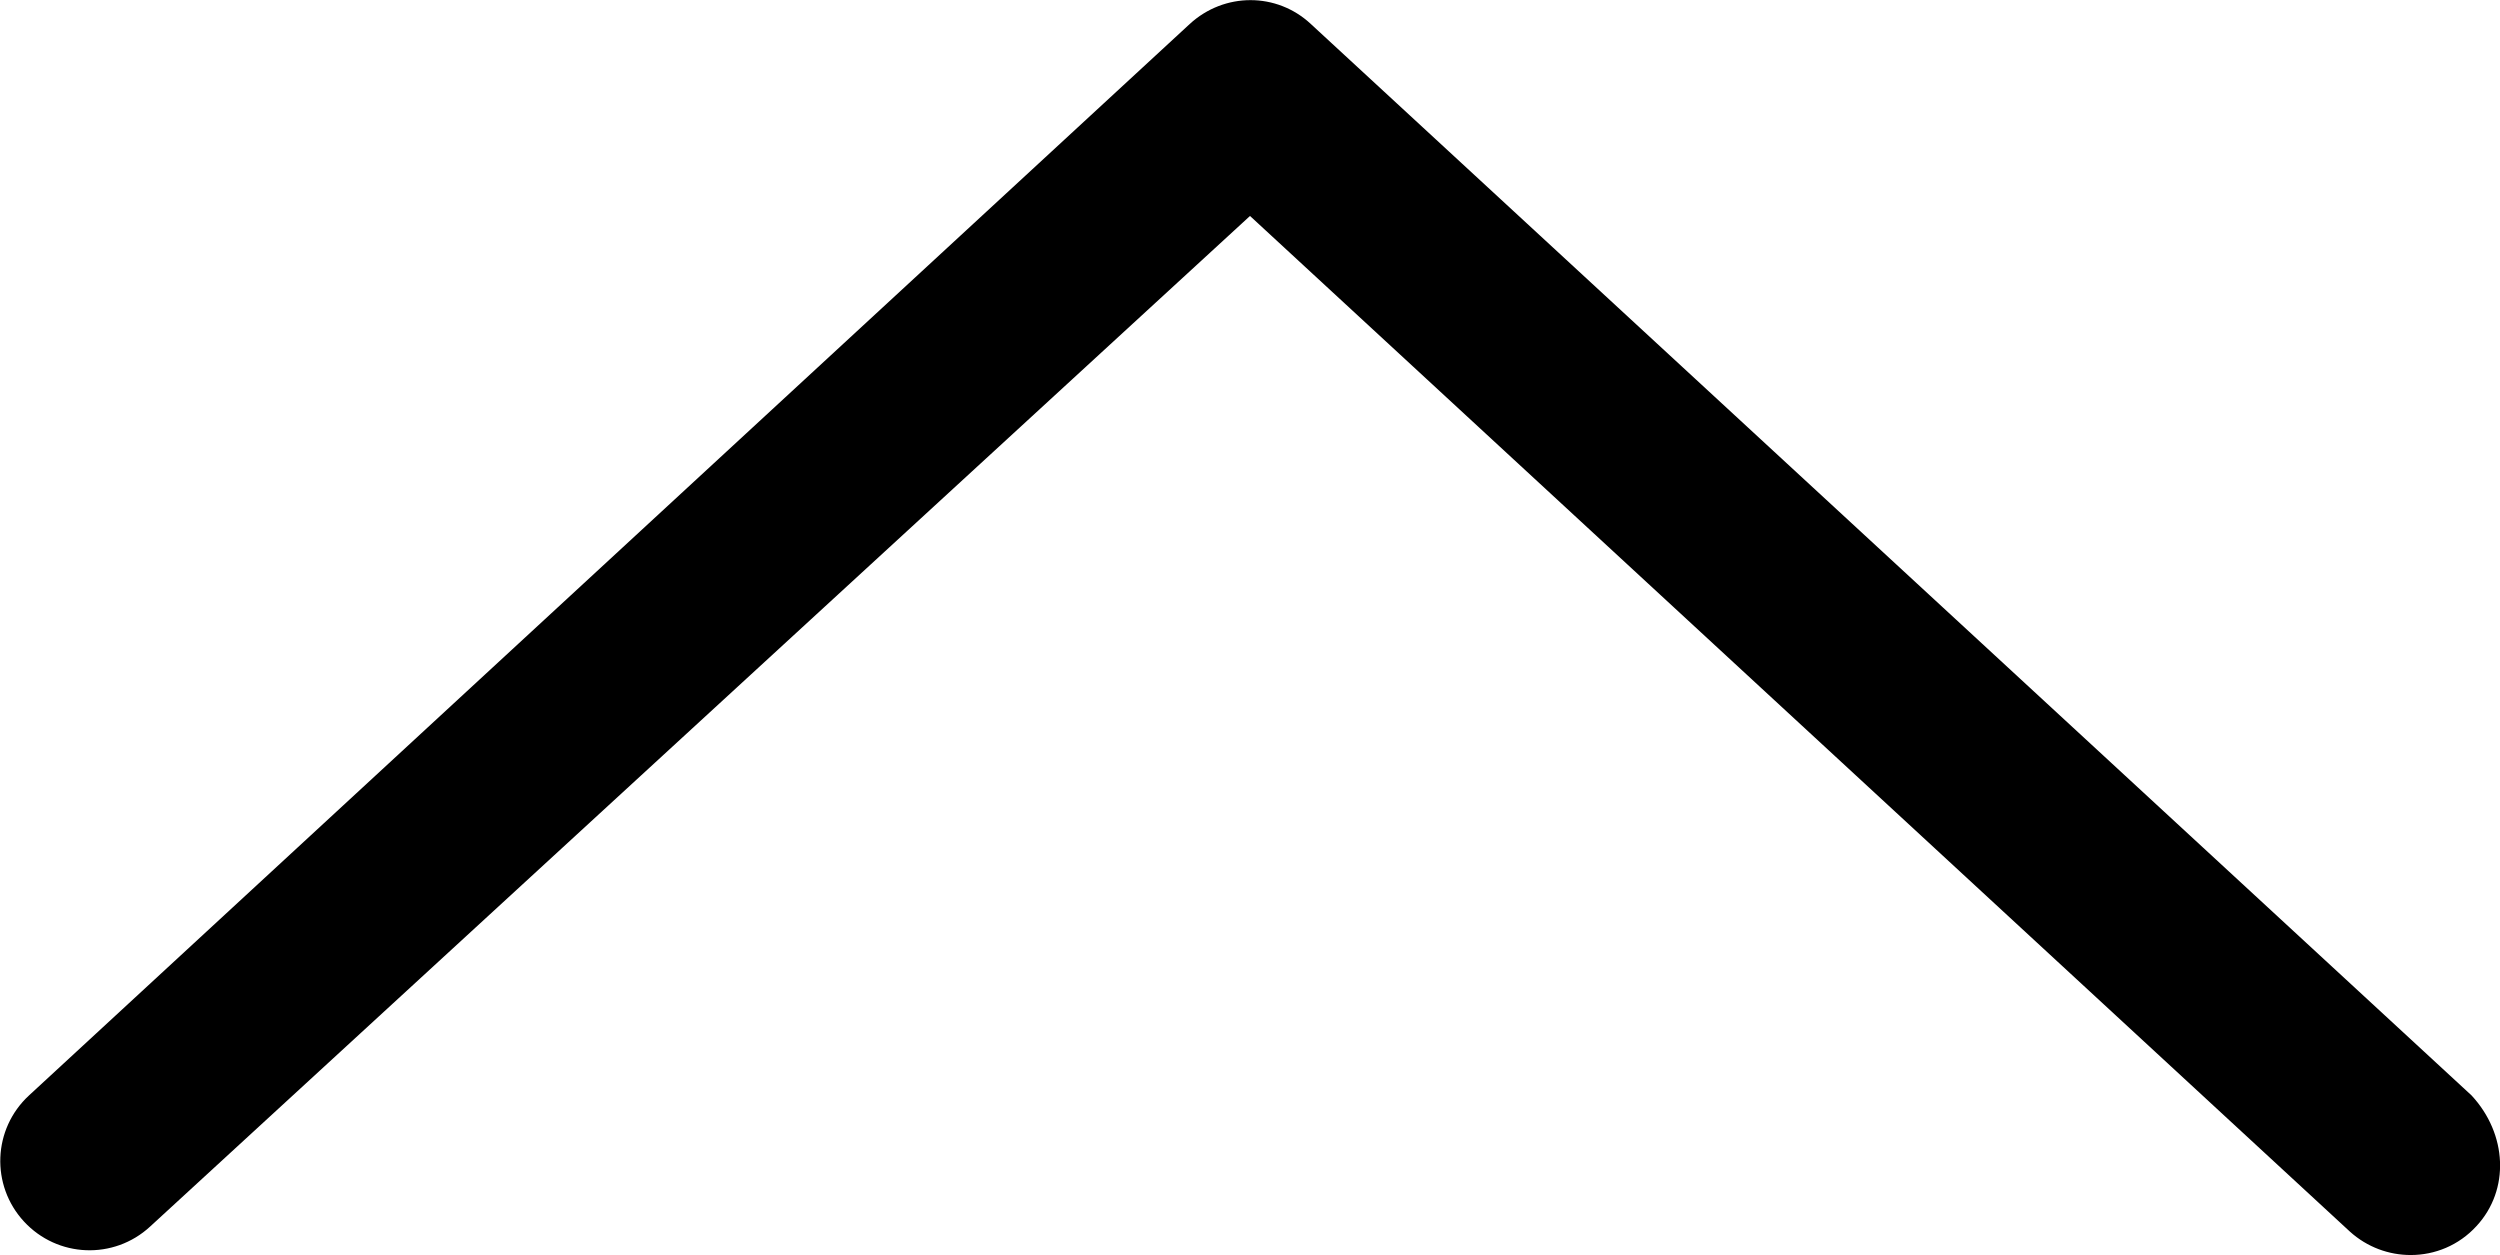
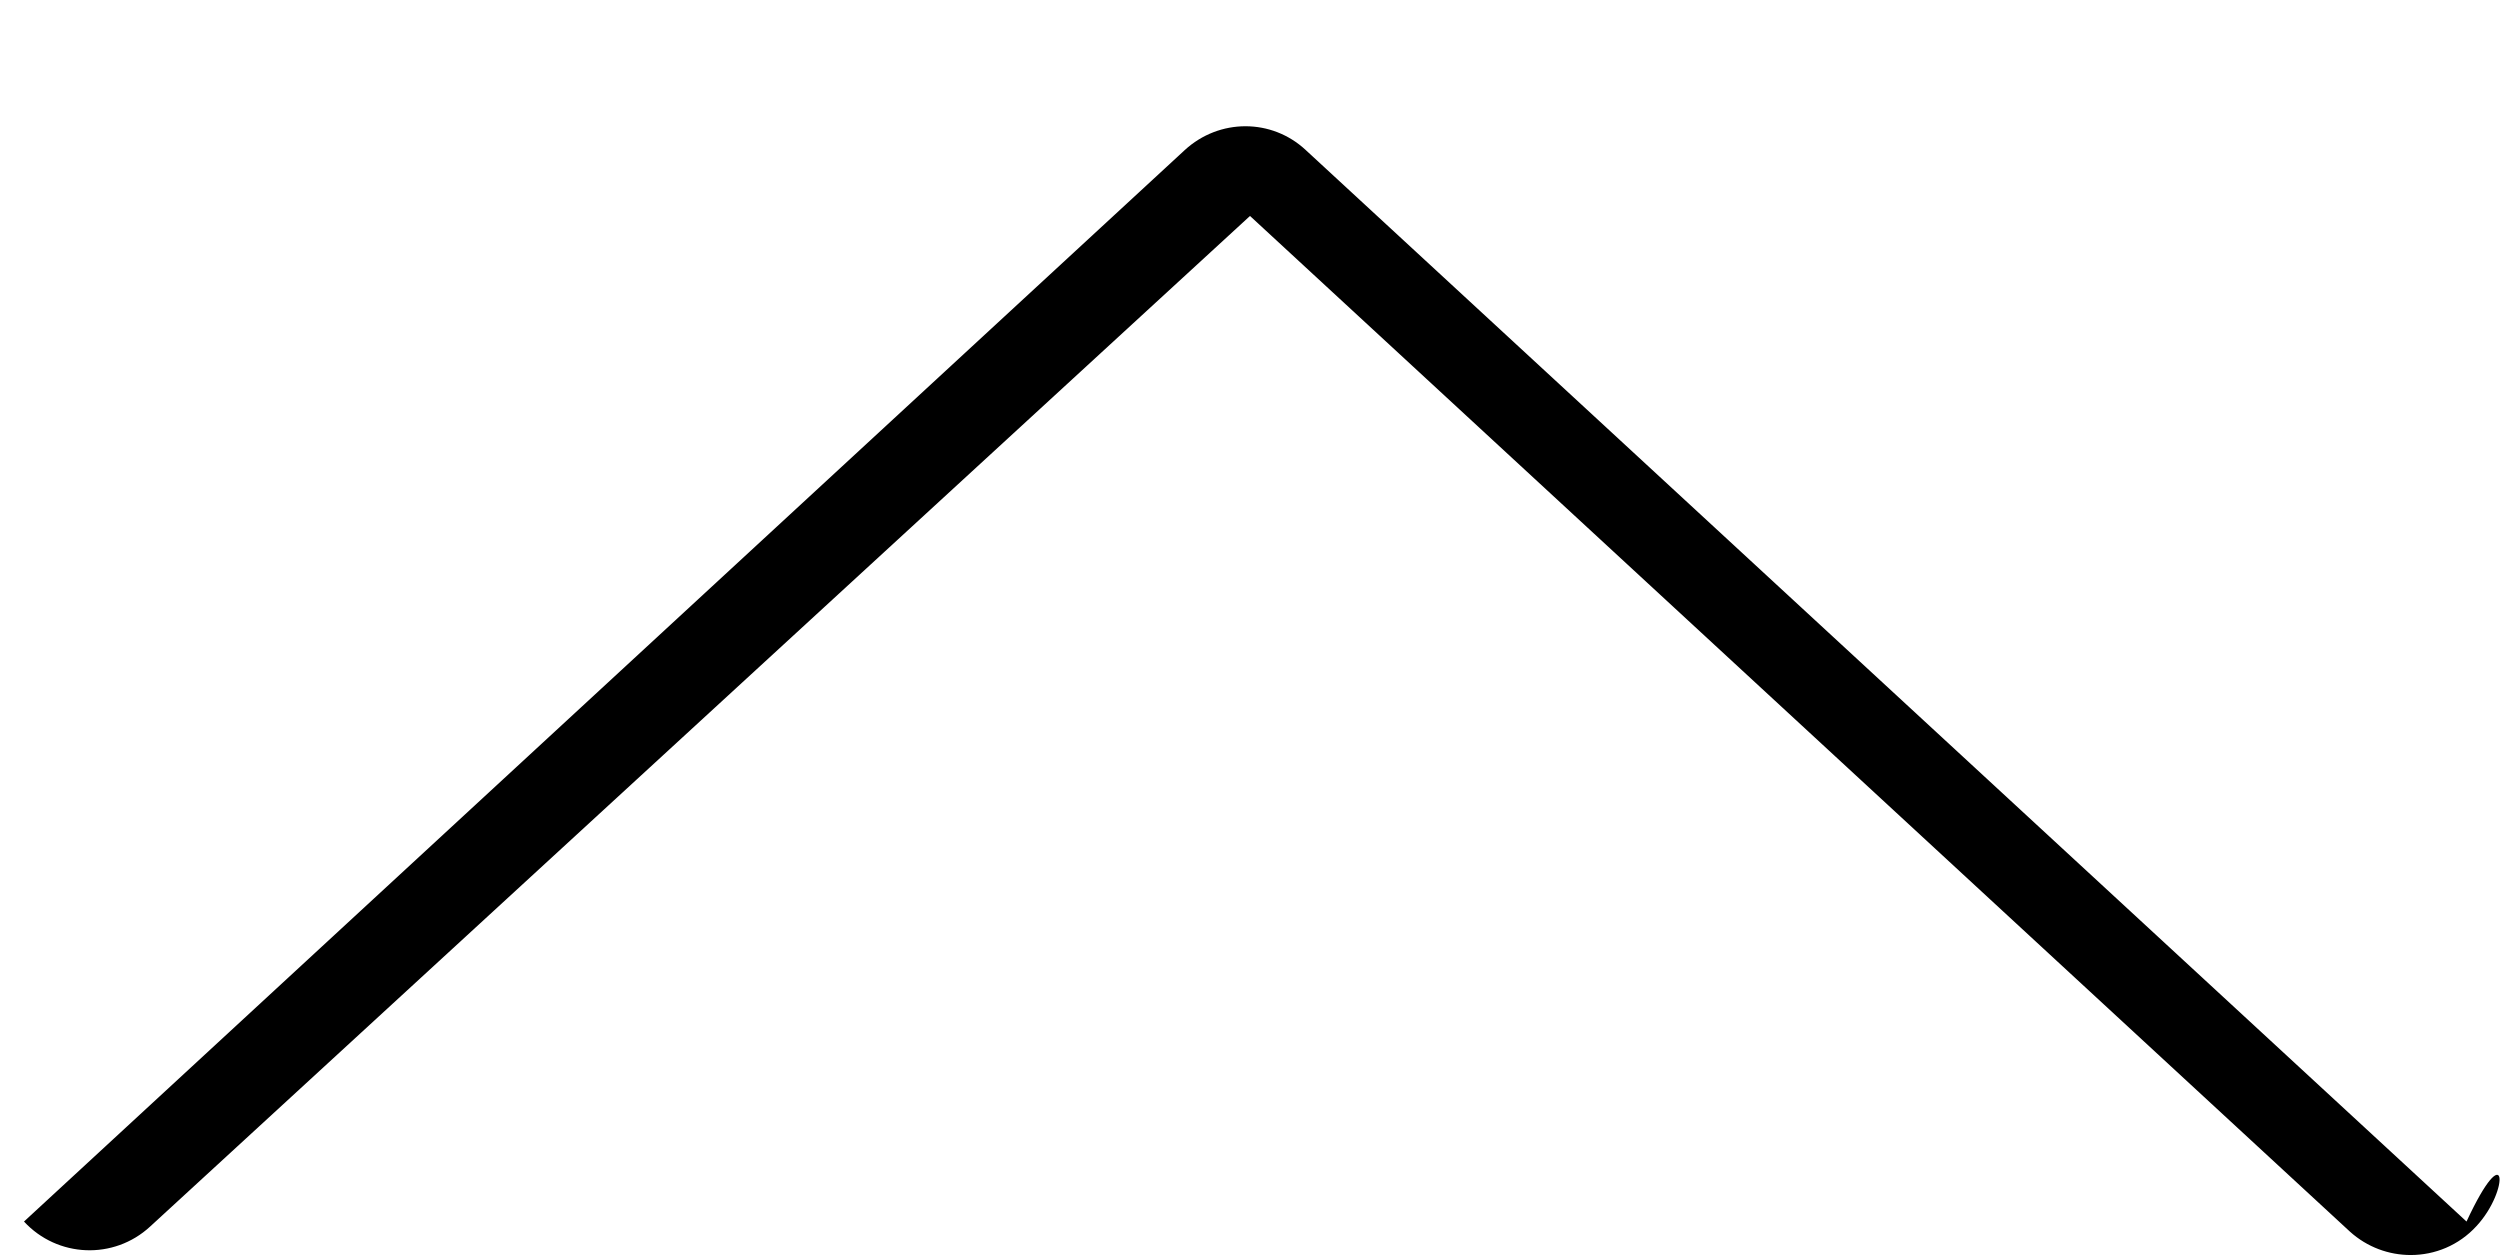
<svg xmlns="http://www.w3.org/2000/svg" version="1.1" id="Calque_1" x="0px" y="0px" viewBox="0 0 448 224.9" style="enable-background:new 0 0 448 224.9;" xml:space="preserve">
-   <path d="M443.8,219.7c-3.2,3.5-7.5,5.2-11.8,5.2c-3.9,0-7.8-1.4-10.9-4.2L224,38.7L26.9,219.8c-6.5,6-16.6,5.6-22.6-0.9  c-6-6.5-5.6-16.6,0.9-22.6l208-192c6.2-5.7,15.6-5.7,21.7,0l208,192C449.3,203.2,449.8,213.2,443.8,219.7z" />
+   <path d="M443.8,219.7c-3.2,3.5-7.5,5.2-11.8,5.2c-3.9,0-7.8-1.4-10.9-4.2L224,38.7L26.9,219.8c-6.5,6-16.6,5.6-22.6-0.9  l208-192c6.2-5.7,15.6-5.7,21.7,0l208,192C449.3,203.2,449.8,213.2,443.8,219.7z" />
</svg>